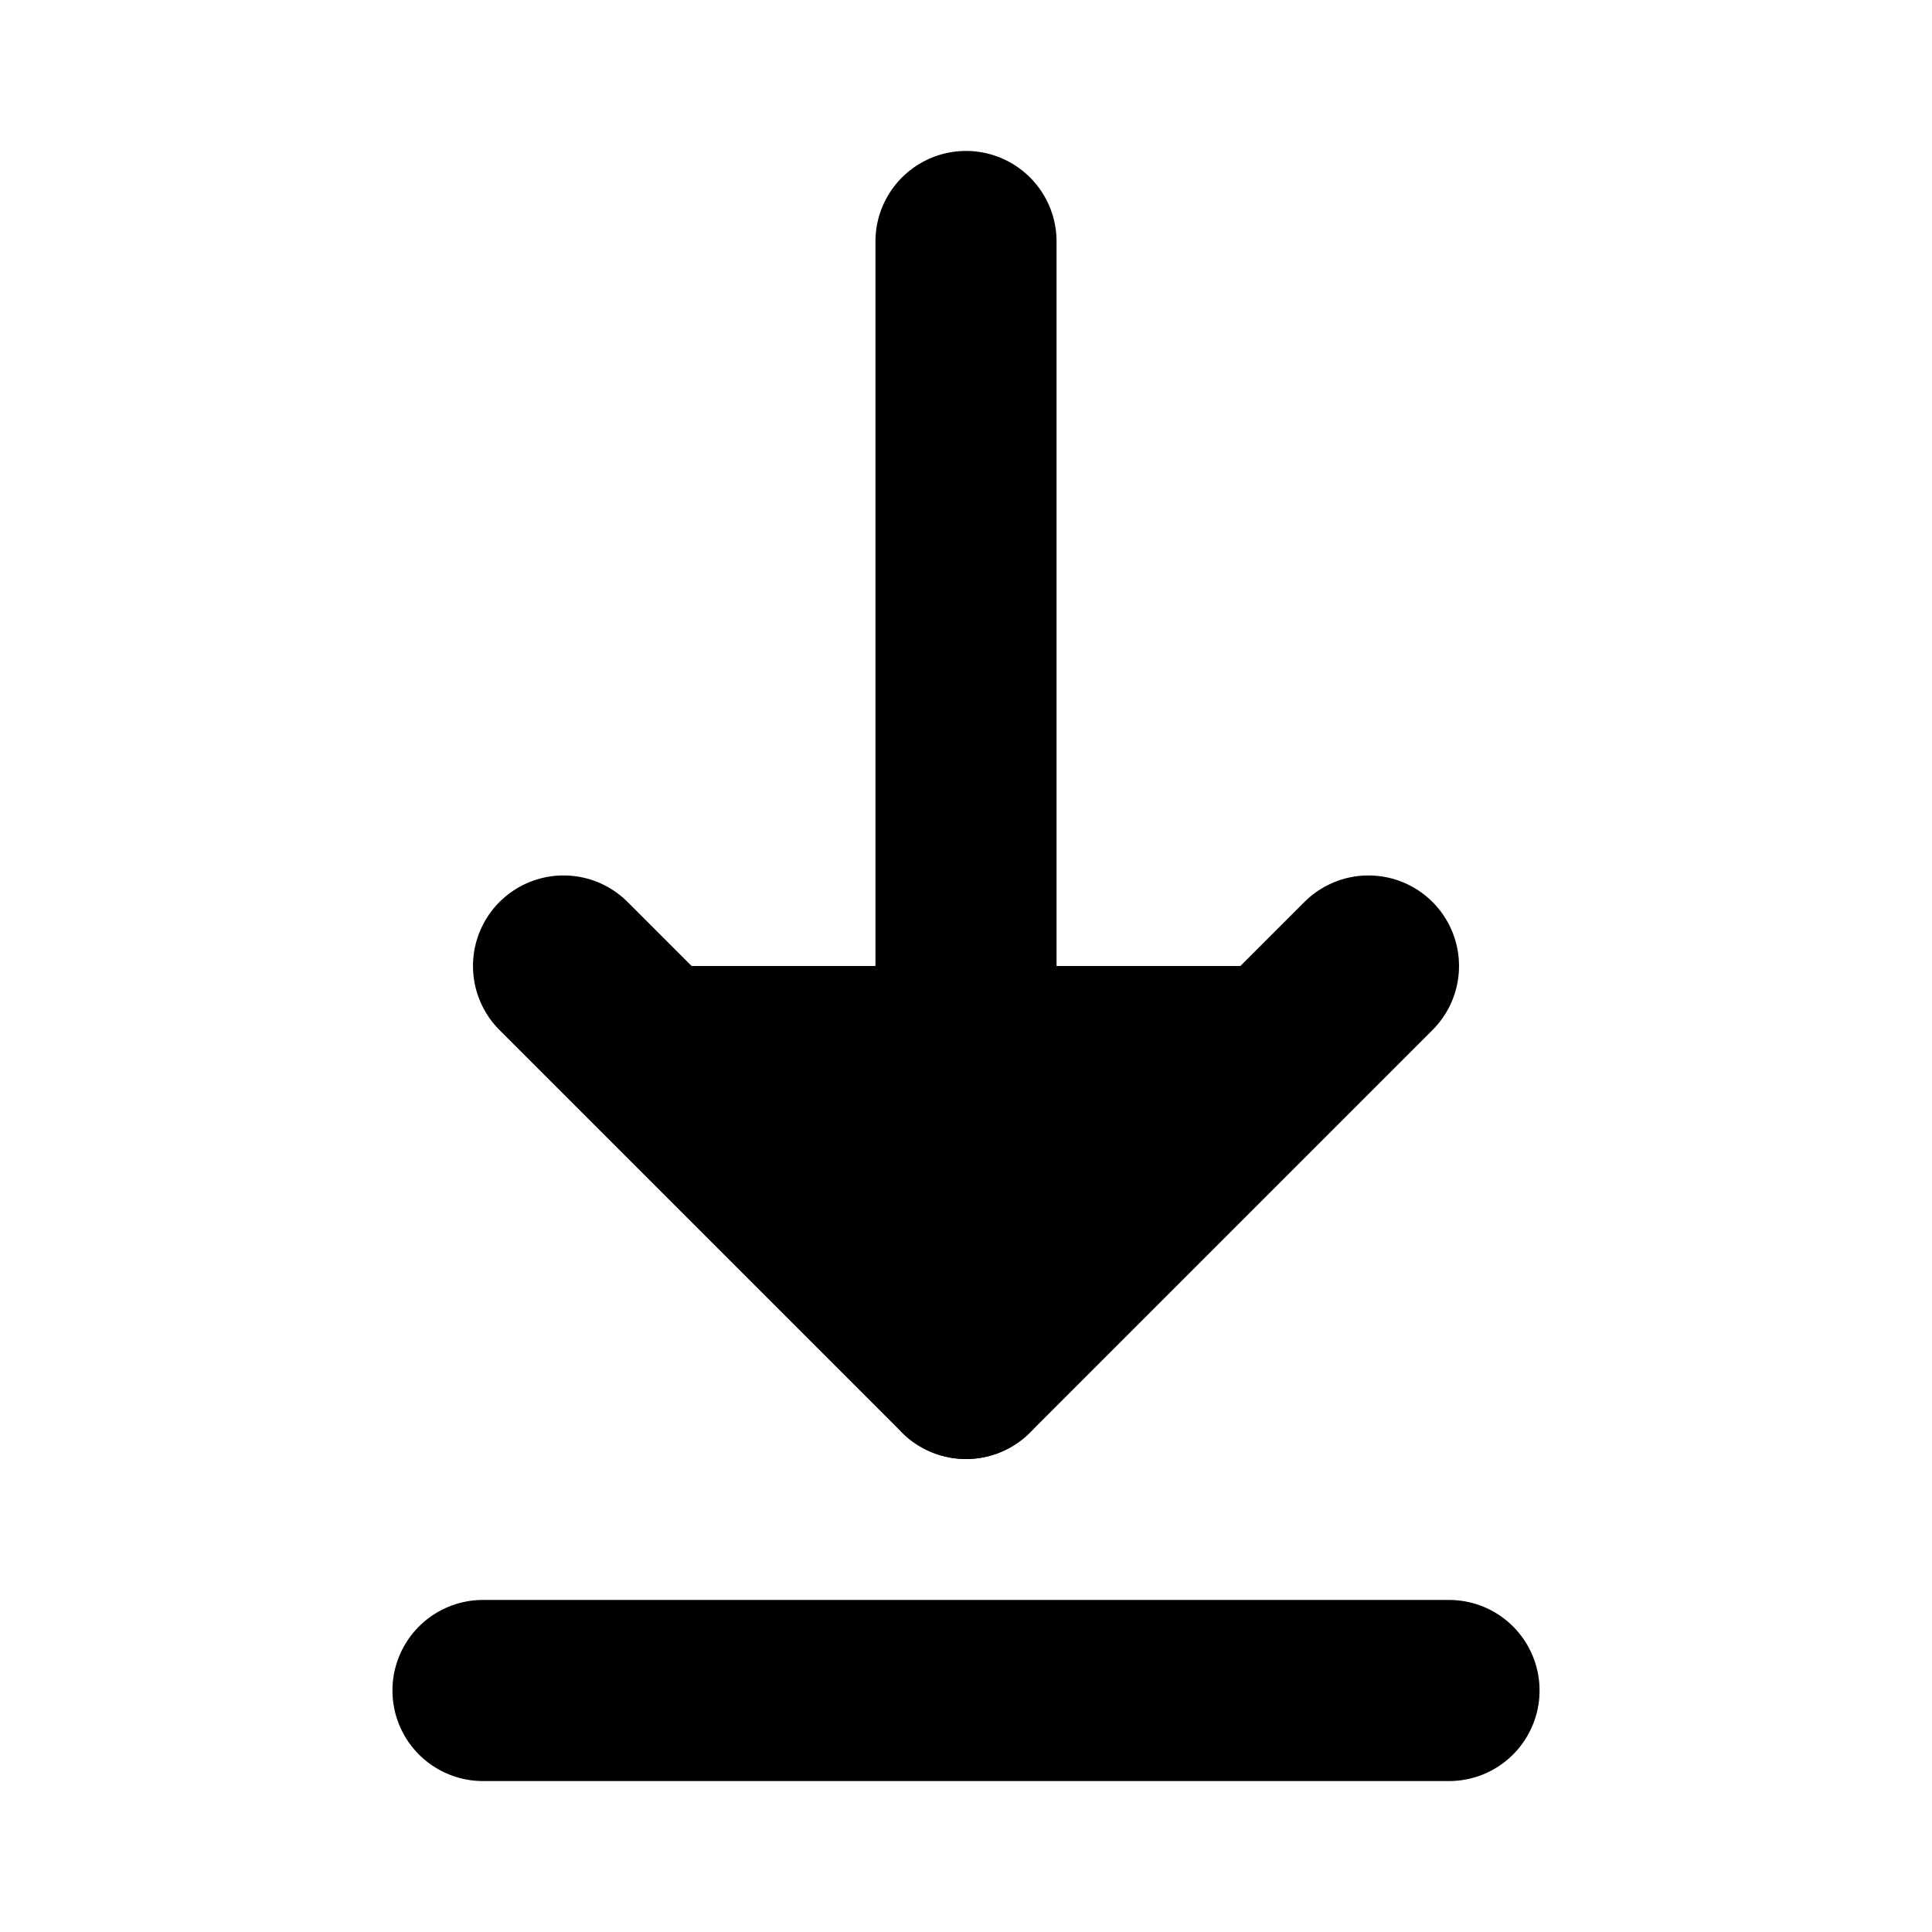
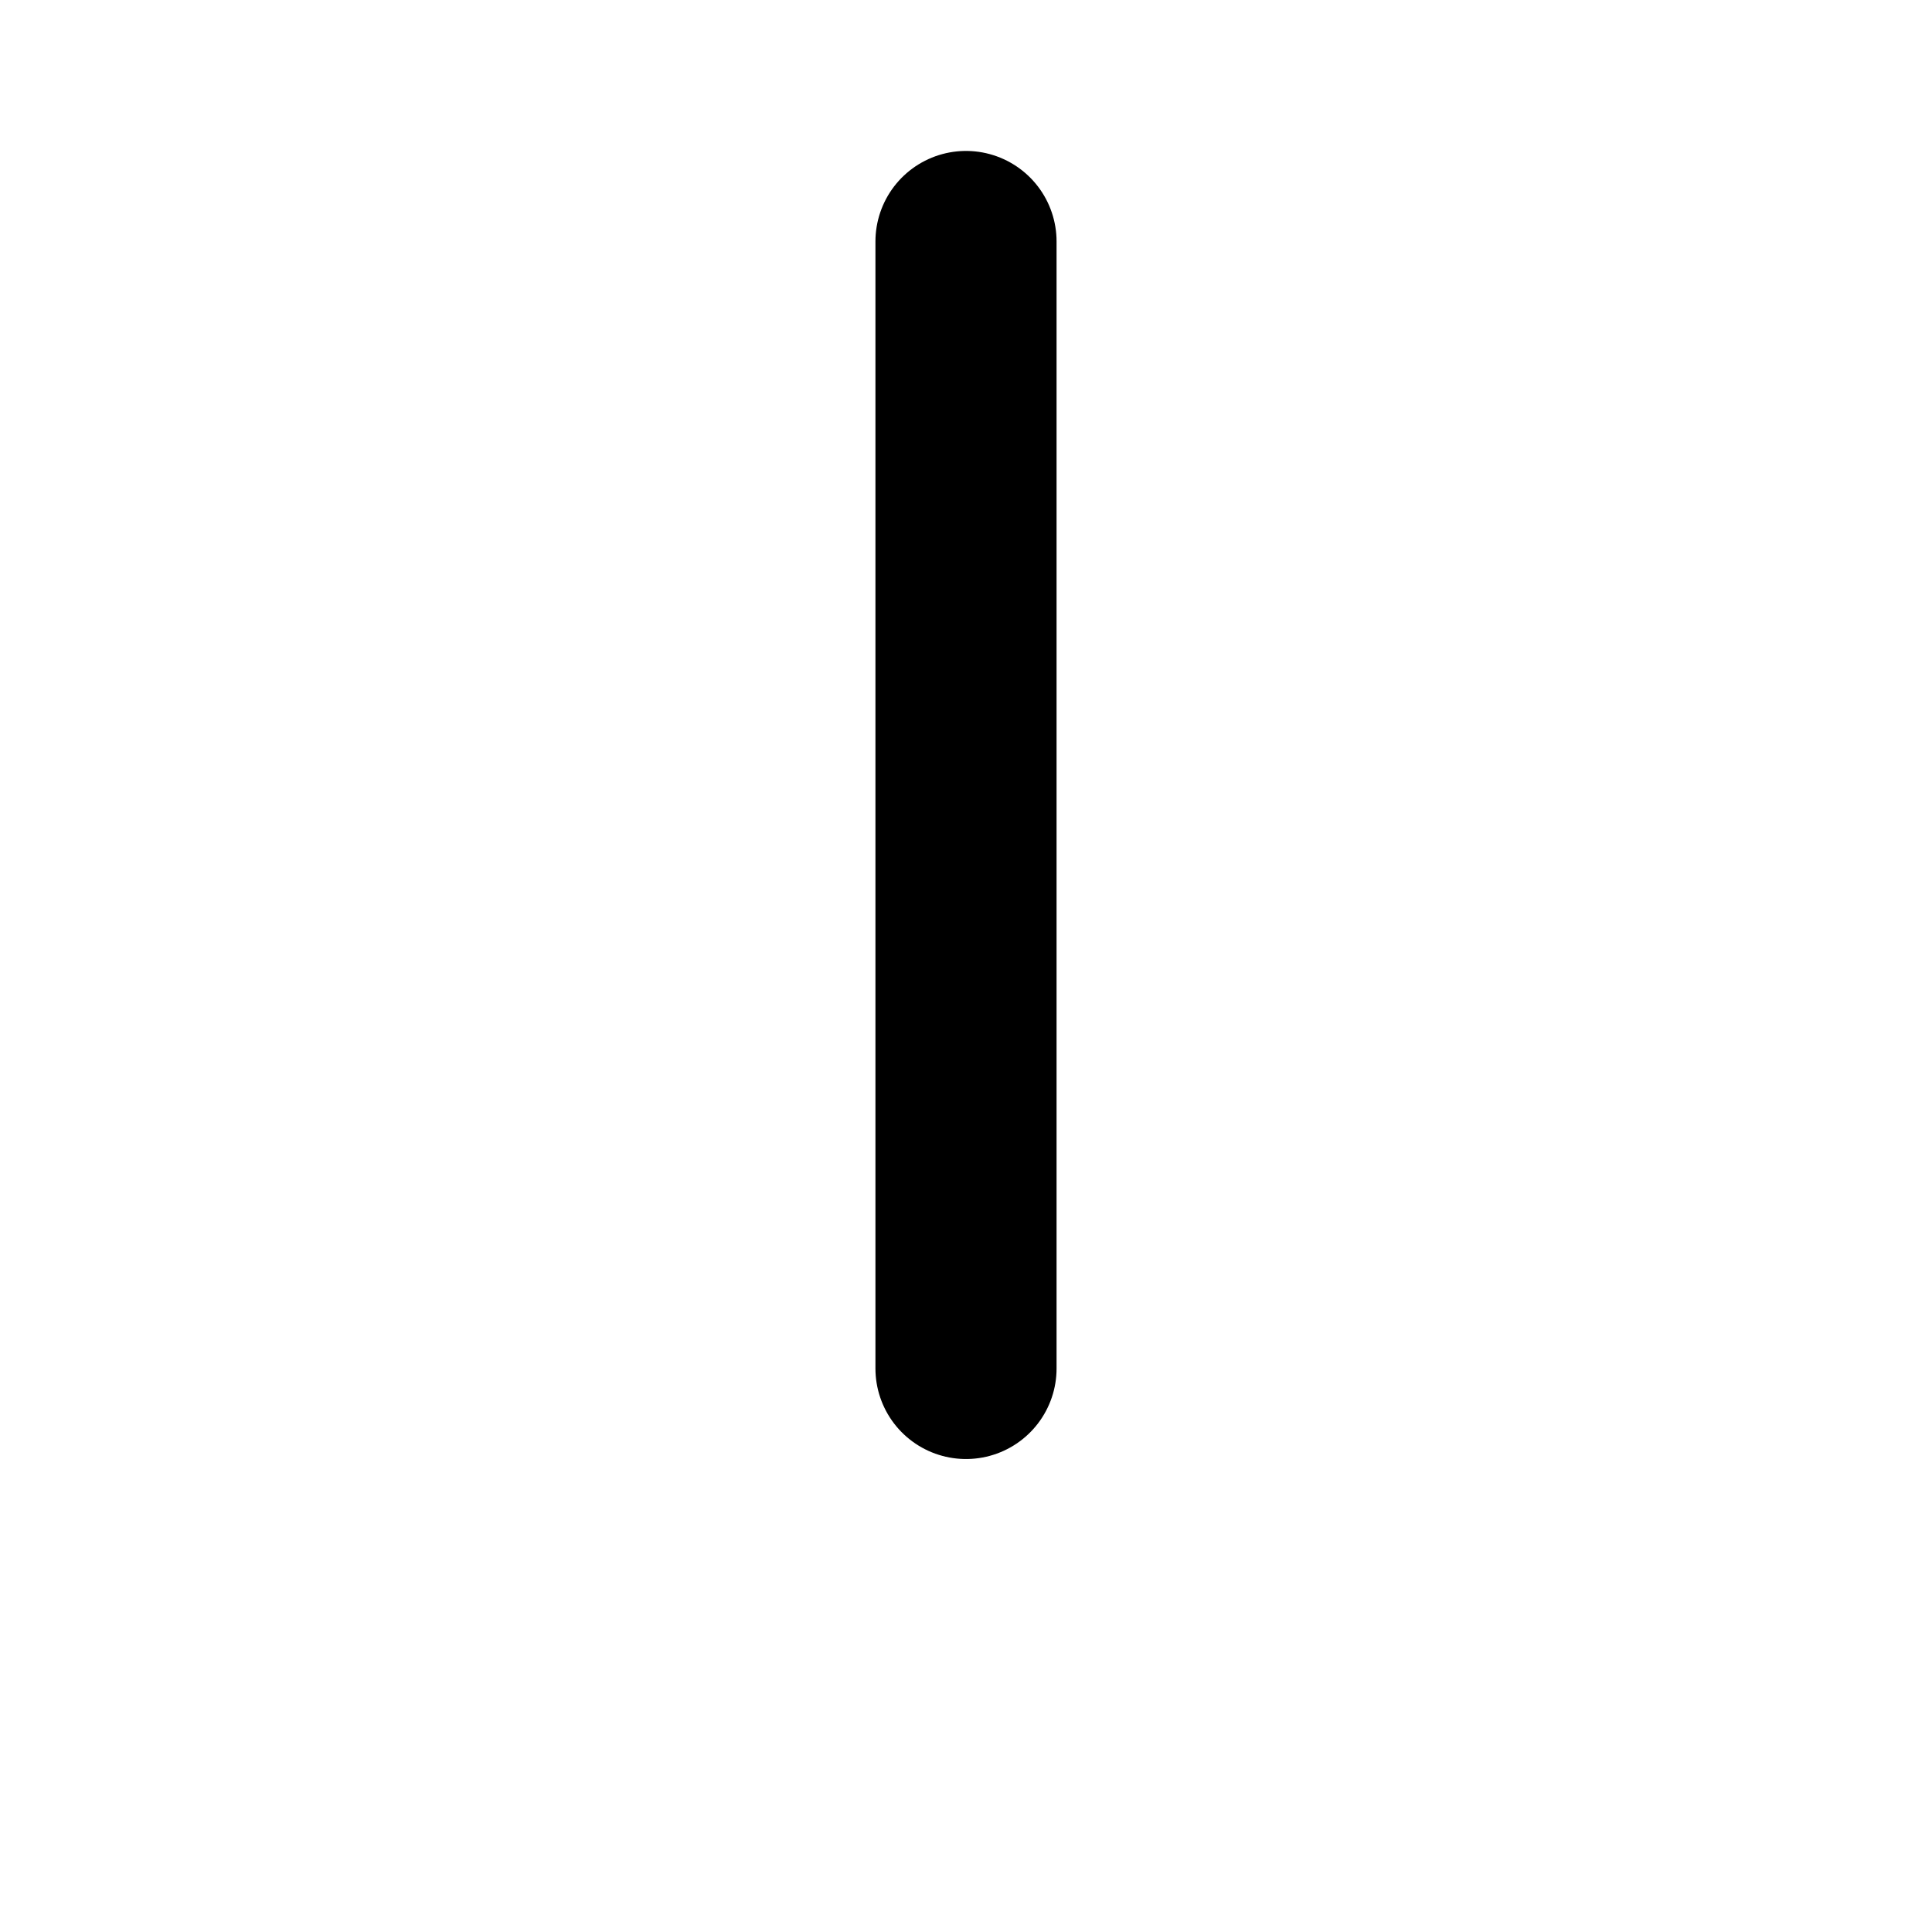
<svg xmlns="http://www.w3.org/2000/svg" width="16" height="16" viewBox="0 0 16 16" fill="black">
-   <path d="M4 14H12" stroke="black" stroke-width="1.5" stroke-linecap="round" stroke-linejoin="round" />
  <path d="M8 2L8 11.333" stroke="black" stroke-width="1.5" stroke-linecap="round" stroke-linejoin="round" />
-   <path d="M11.333 8L8 11.333L4.667 8" stroke="black" stroke-width="1.5" stroke-linecap="round" stroke-linejoin="round" />
</svg>